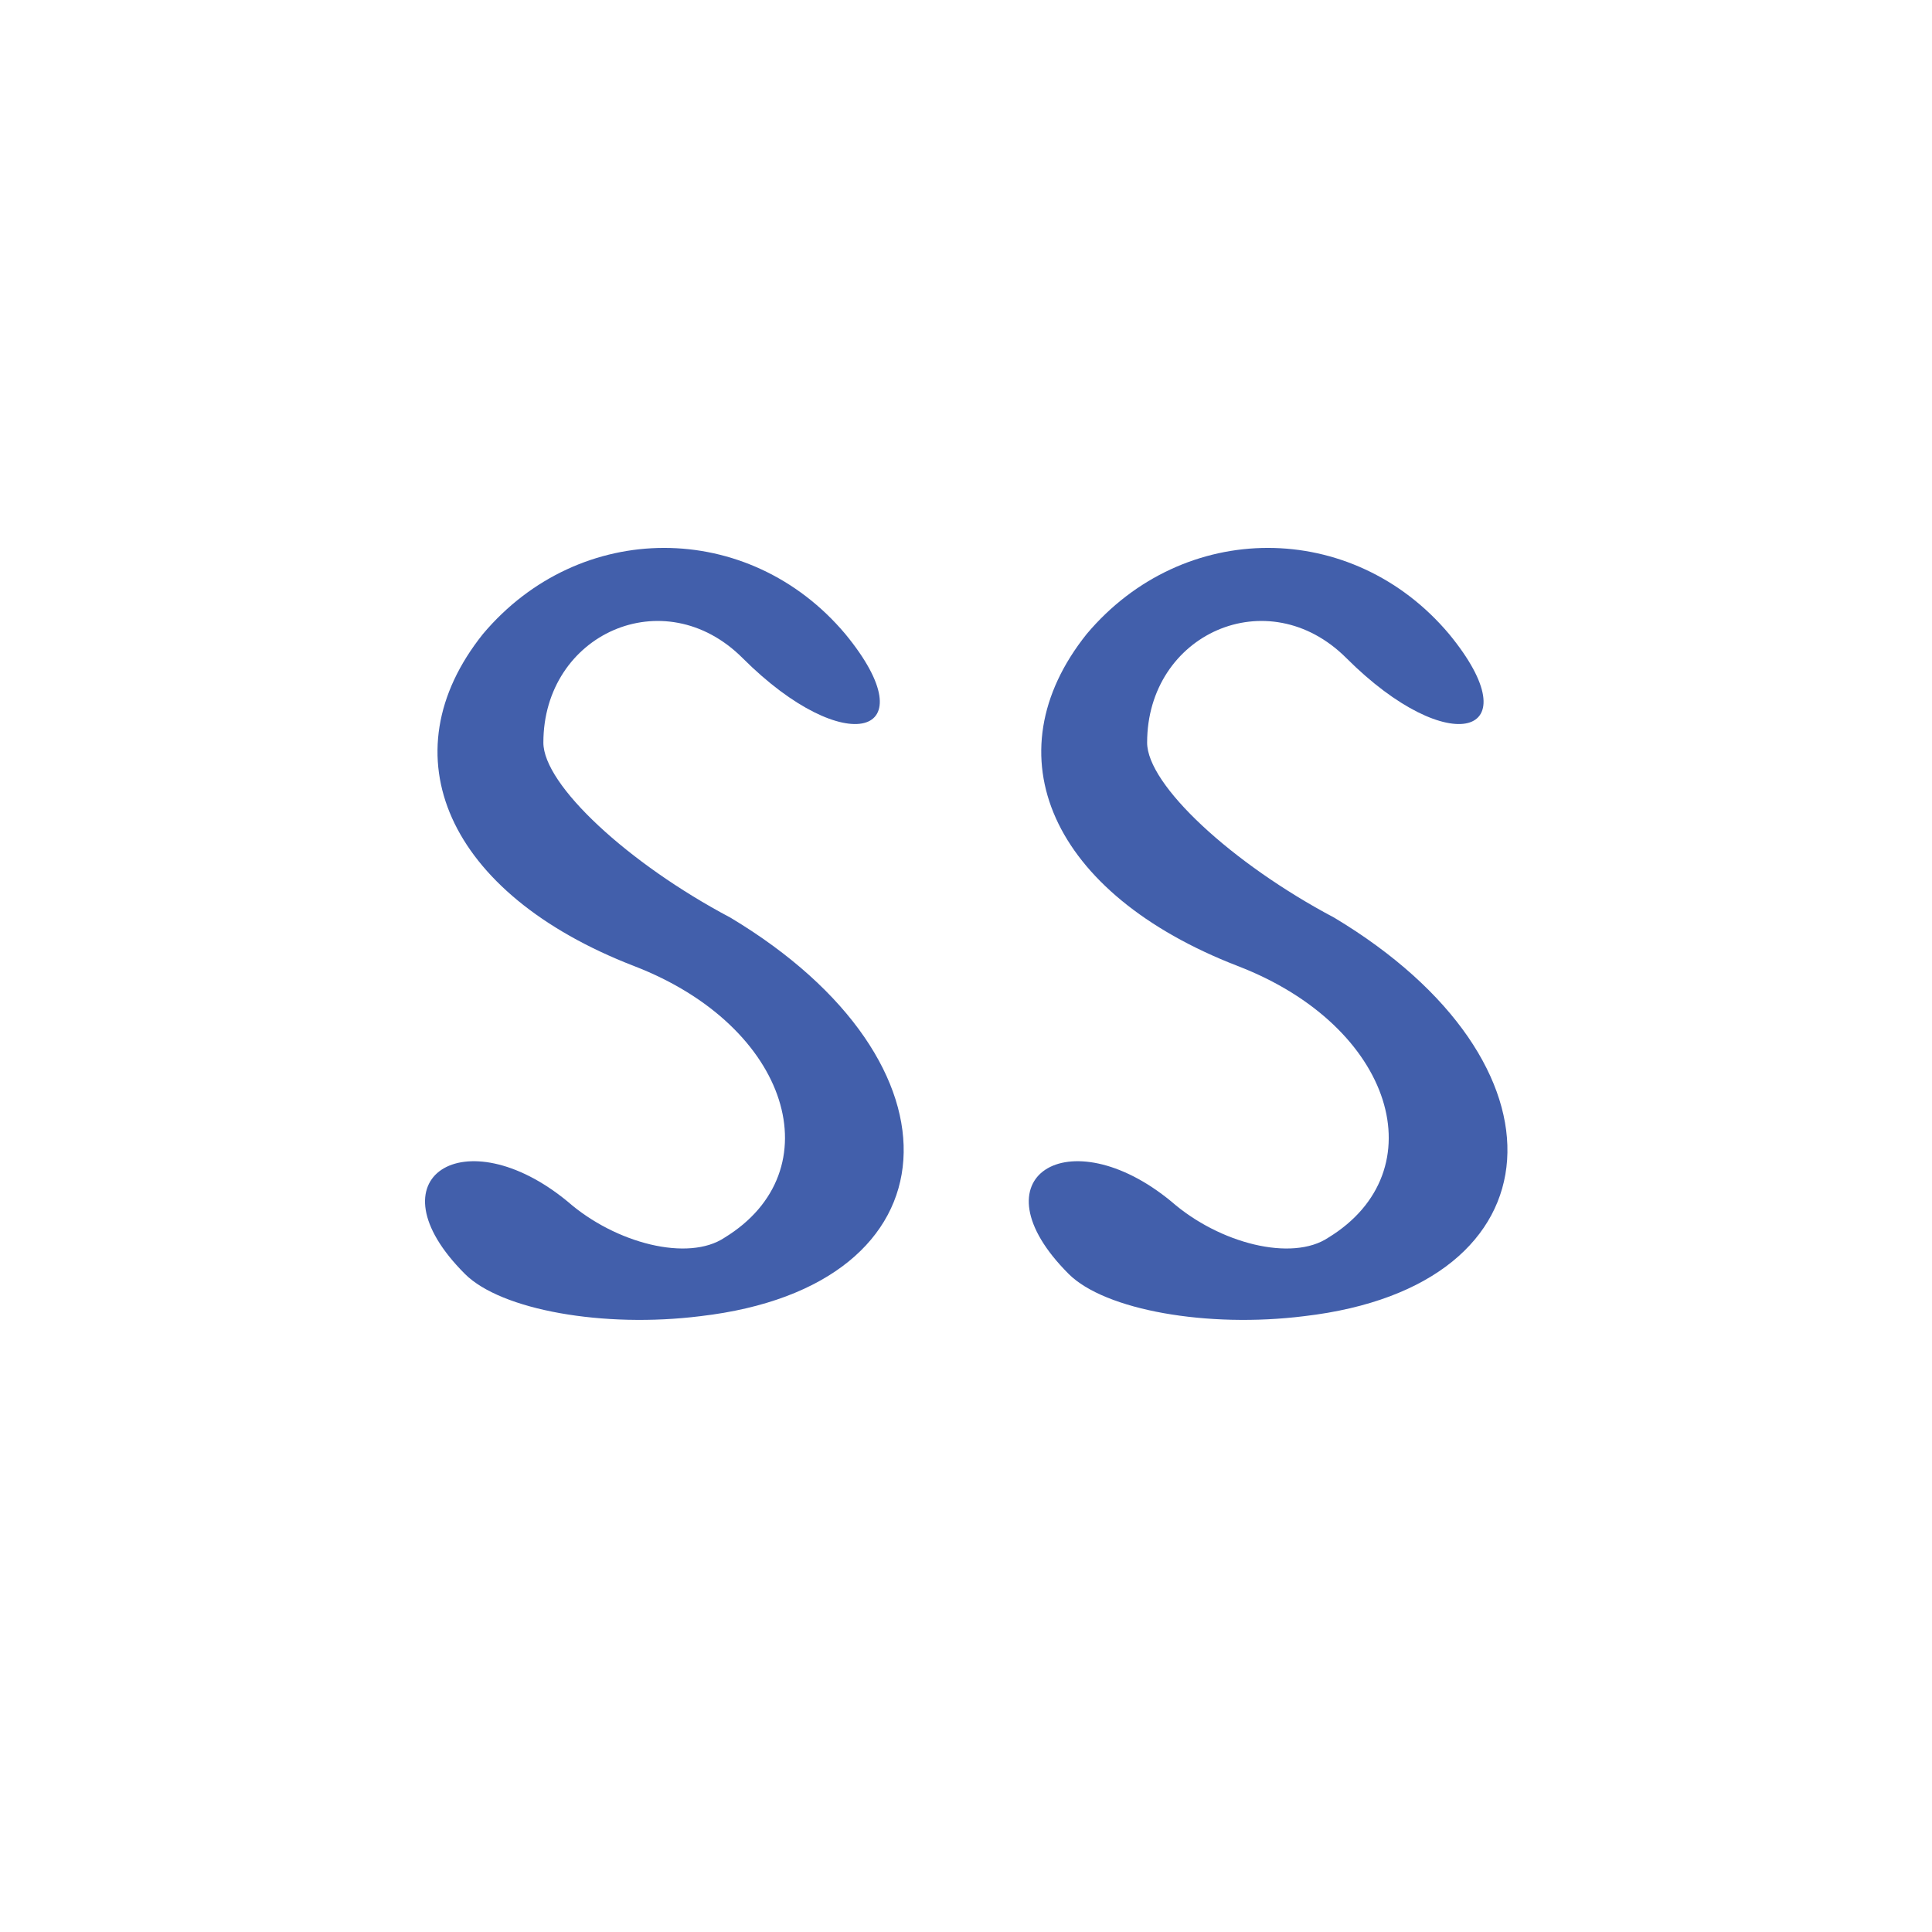
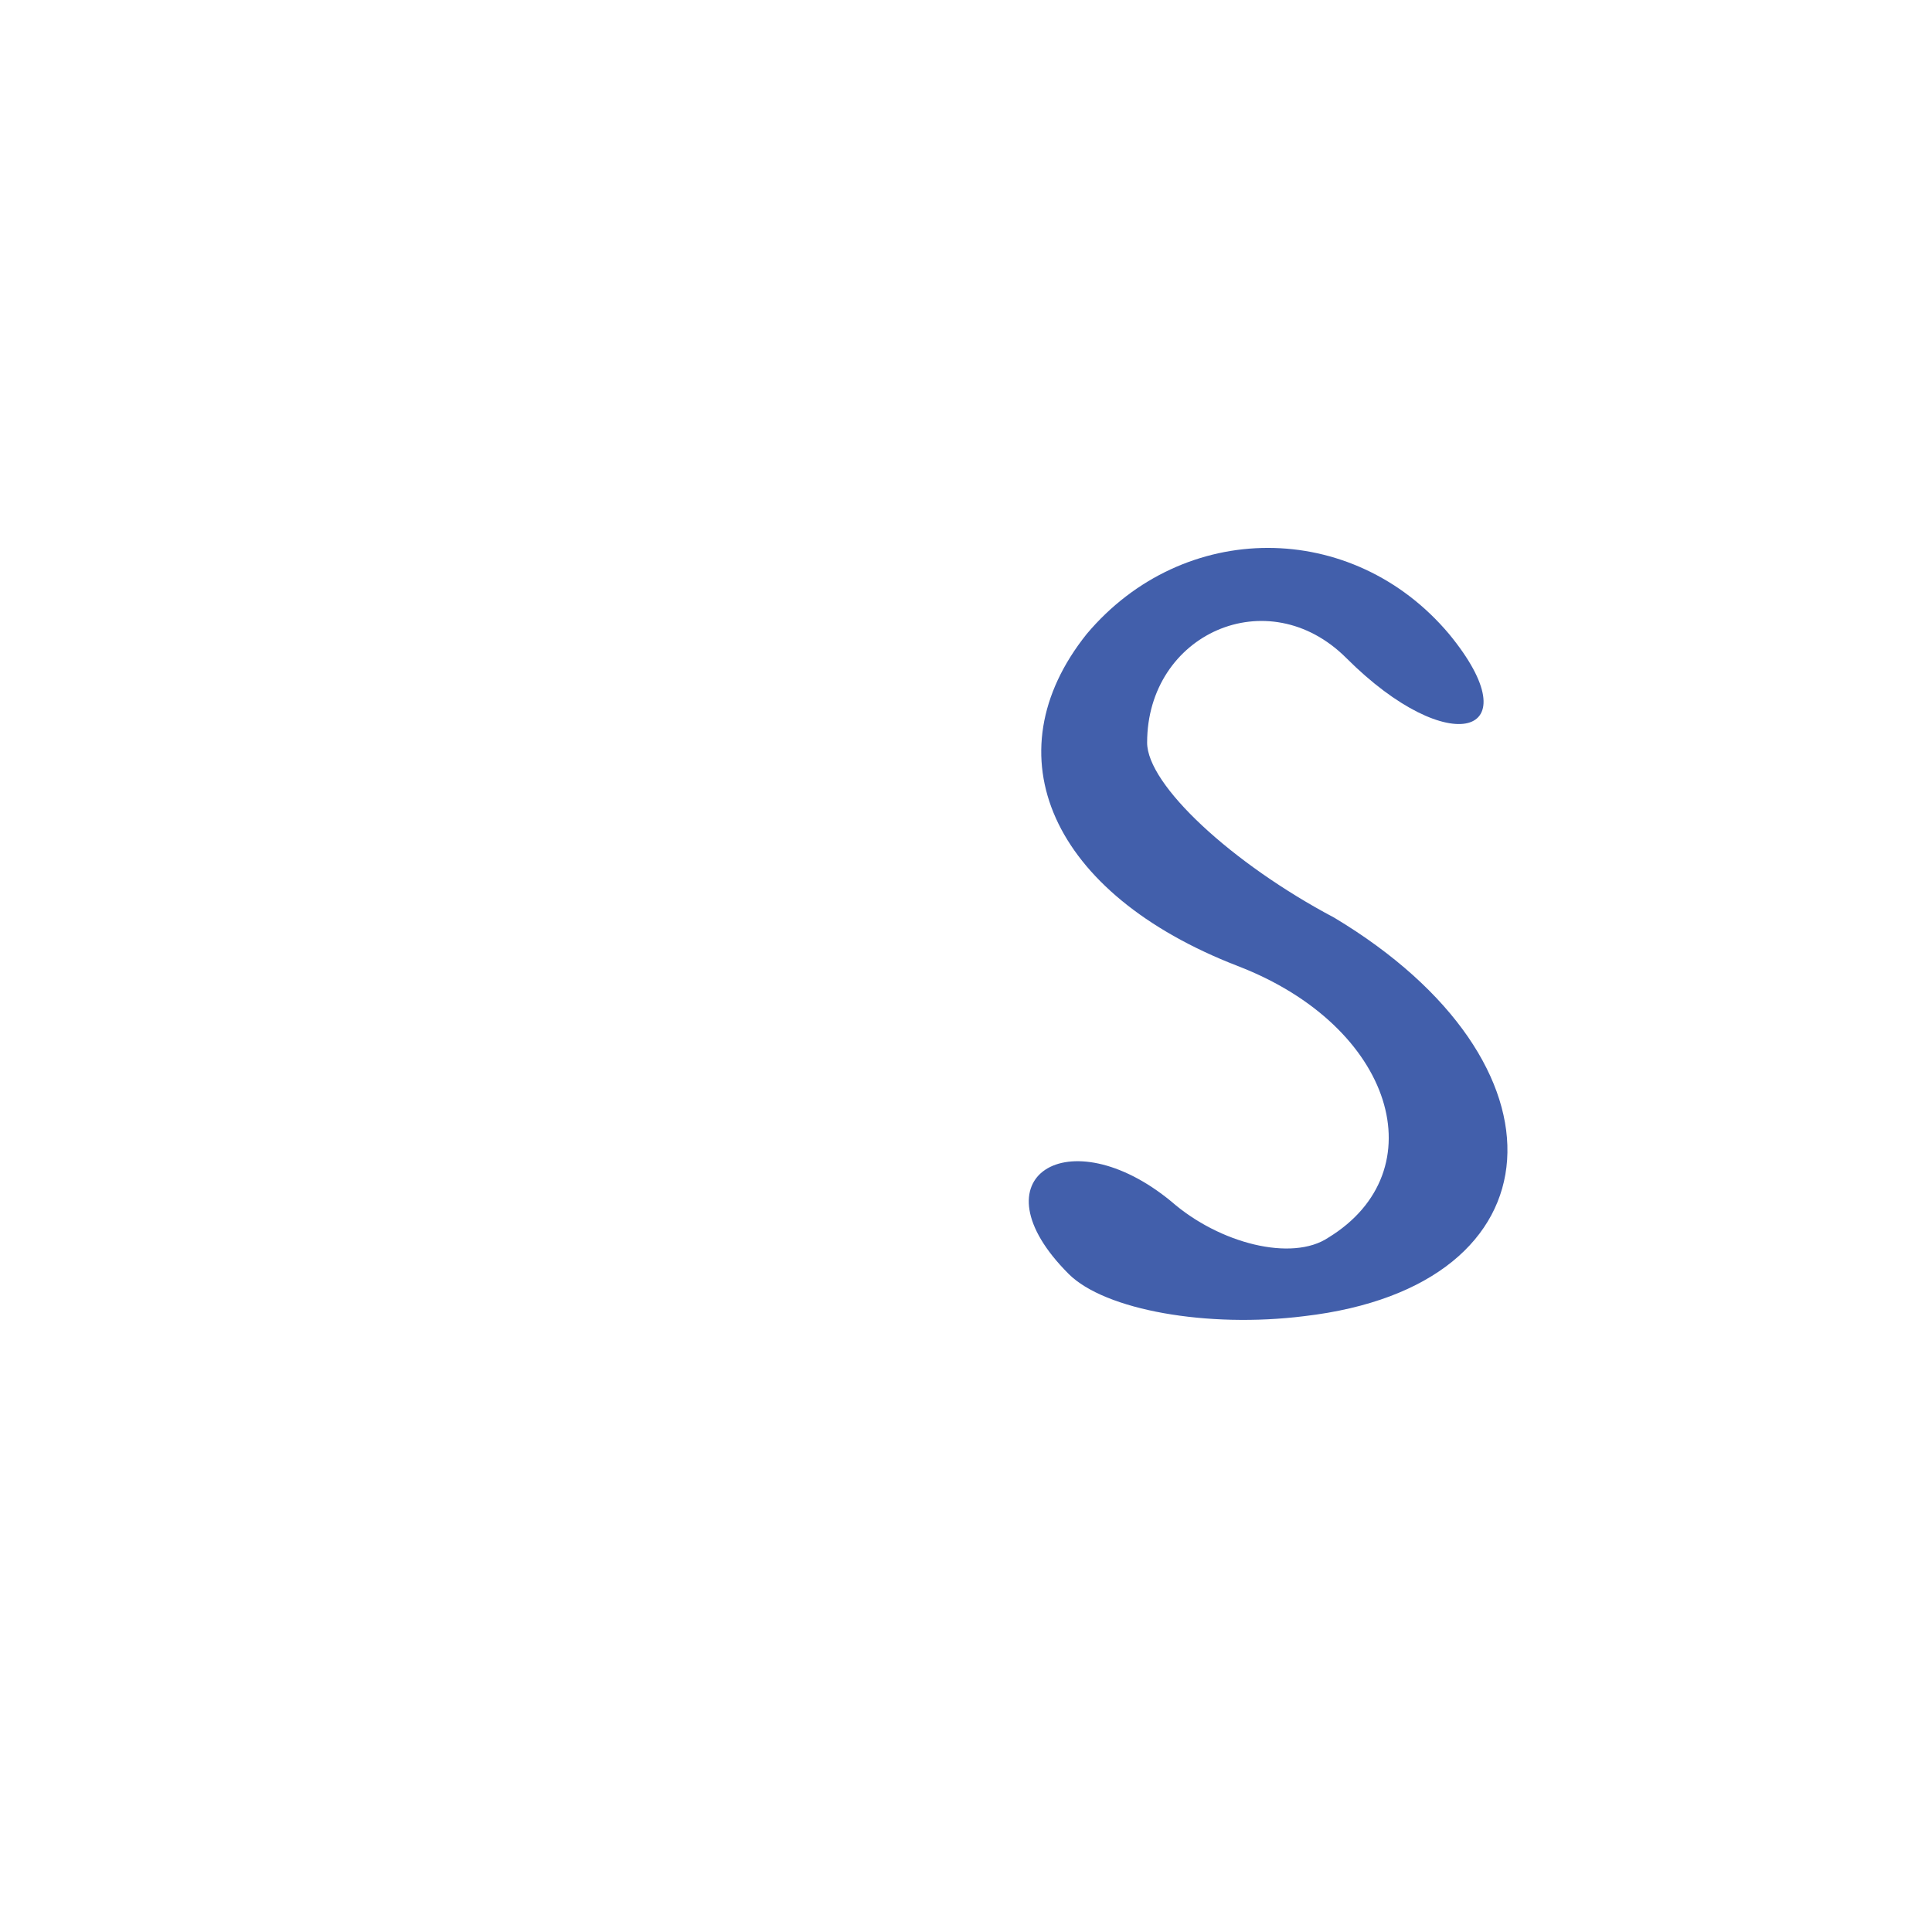
<svg xmlns="http://www.w3.org/2000/svg" version="1.0" width="32pt" height="32pt" viewBox="0 0 32 32" preserveAspectRatio="xMidYMid meet">
  <style type="text/css">
        .st0 {
            fill: #425FAB;
        }
    </style>
  <g transform="translate(0,32) scale(0.1,-0.1)" fill="#000000" stroke="none">
-     <path class="st0" d="M80 215 c-16 -20 -6 -43 25 -55 26 -10 33 -34 15 -45 -6 -4 -18 -1 -26 6 -17 14 -33 4 -17 -12 6 -6 23 -9 39 -7 43 5 45 42 5 66 -17 9 -31 22 -31 29 0 18 20 27 33 14 17 -17 31 -13 17 4 -16 19 -44 19 -60 0z" />
    <path class="st0" d="M180 215 c-16 -20 -6 -43 25 -55 26 -10 33 -34 15 -45 -6 -4 -18 -1 -26 6 -17 14 -33 4 -17 -12 6 -6 23 -9 39 -7 43 5 45 42 5 66 -17 9 -31 22 -31 29 0 18 20 27 33 14 17 -17 31 -13 17 4 -16 19 -44 19 -60 0z" />
  </g>
</svg>